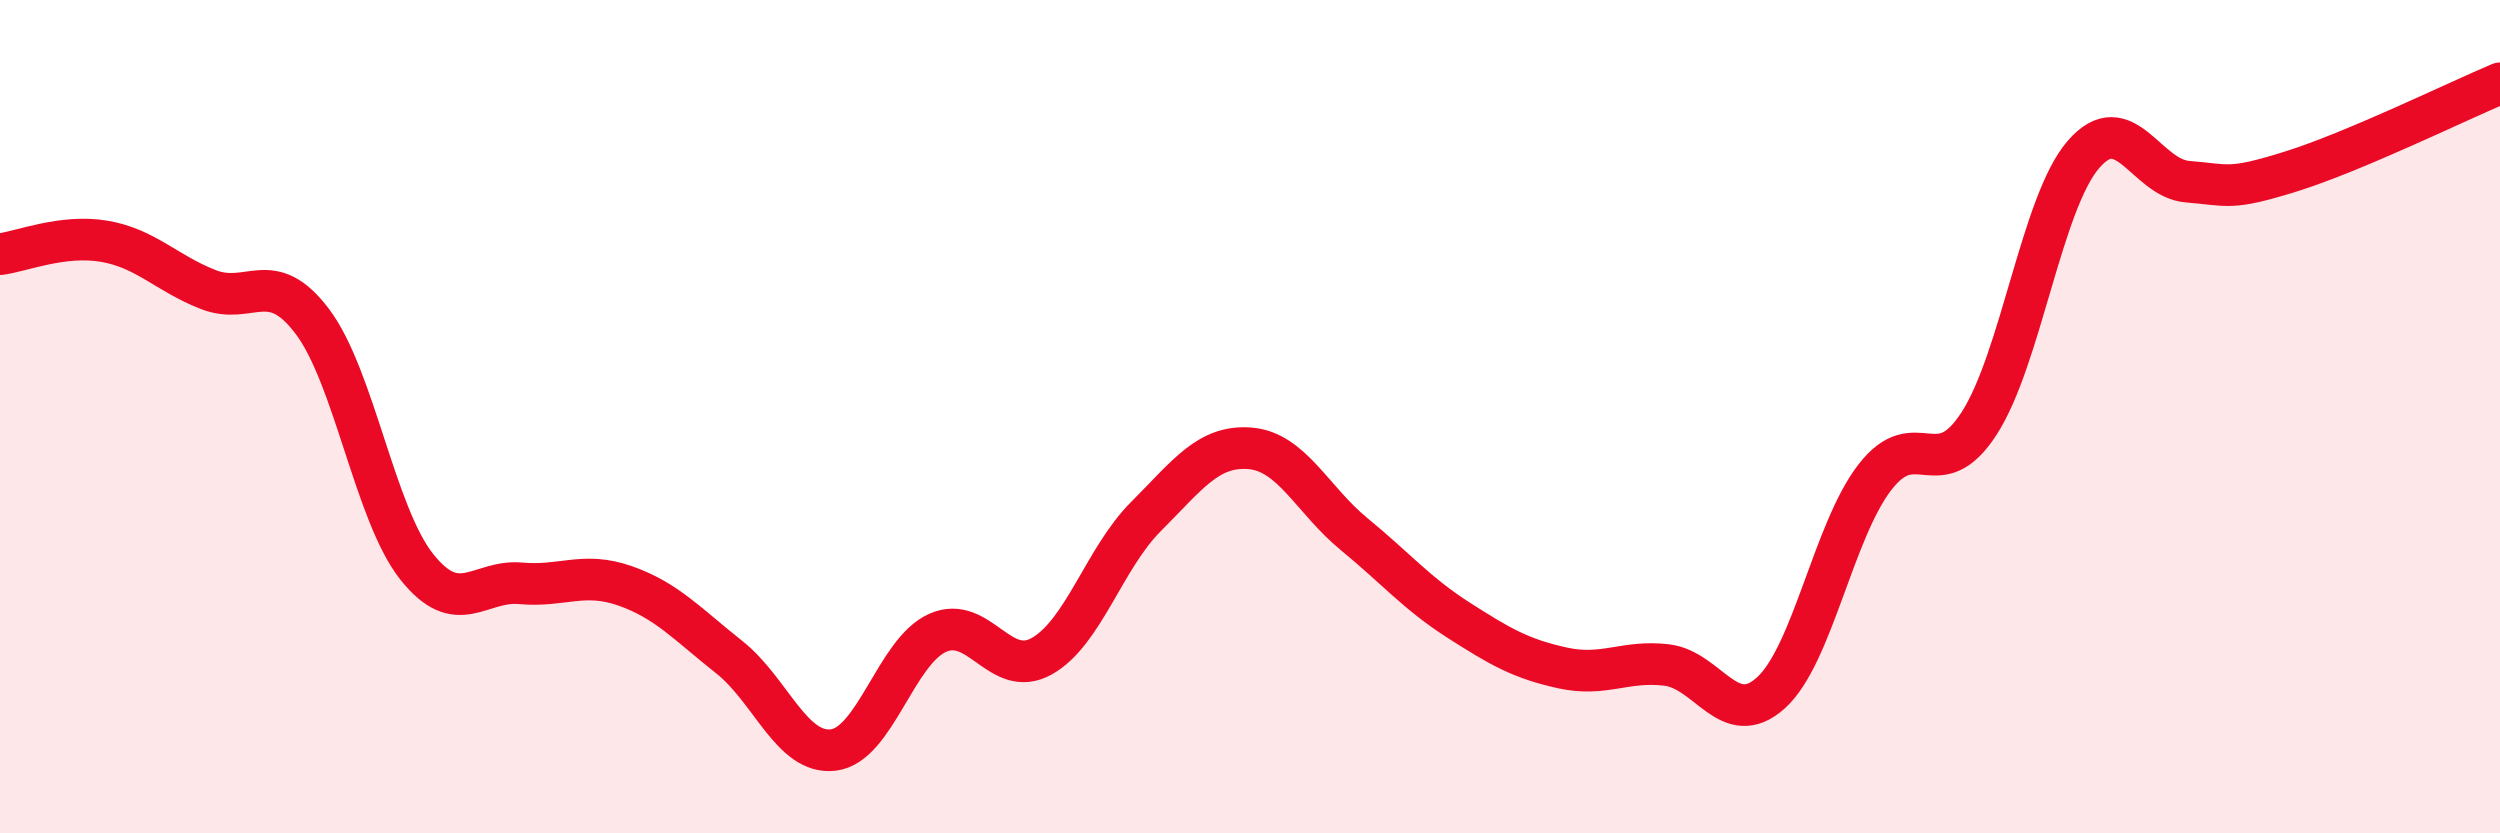
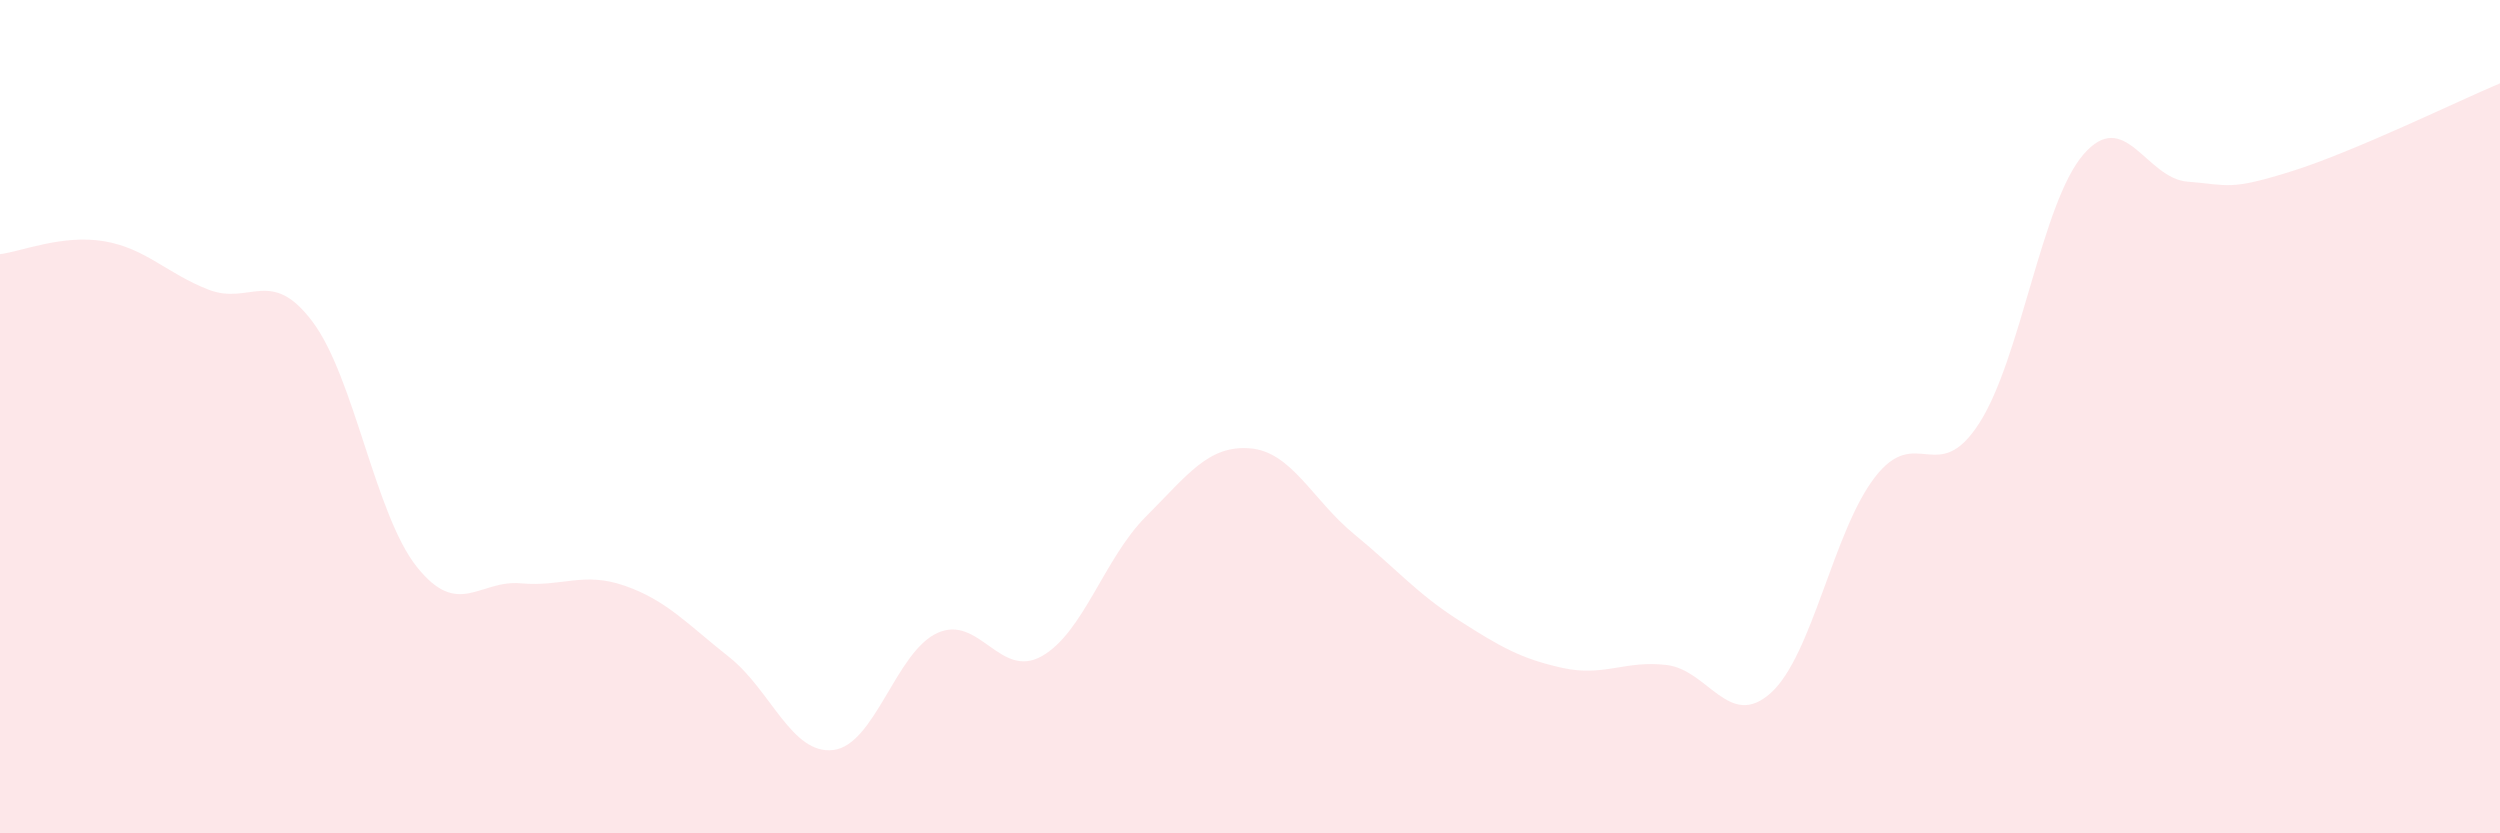
<svg xmlns="http://www.w3.org/2000/svg" width="60" height="20" viewBox="0 0 60 20">
  <path d="M 0,6.1 C 0.5,6.04 1.5,5.62 2.5,5.79 C 3.5,5.96 4,6.56 5,6.95 C 6,7.34 6.5,6.39 7.5,7.72 C 8.5,9.05 9,12.34 10,13.6 C 11,14.86 11.5,13.91 12.5,14 C 13.5,14.09 14,13.71 15,14.06 C 16,14.41 16.5,14.98 17.5,15.77 C 18.5,16.56 19,18.12 20,18 C 21,17.88 21.5,15.64 22.5,15.19 C 23.5,14.74 24,16.31 25,15.75 C 26,15.19 26.5,13.4 27.5,12.4 C 28.5,11.4 29,10.68 30,10.76 C 31,10.84 31.5,12 32.5,12.82 C 33.5,13.64 34,14.24 35,14.88 C 36,15.52 36.5,15.81 37.5,16.03 C 38.5,16.25 39,15.84 40,15.96 C 41,16.08 41.5,17.53 42.5,16.63 C 43.5,15.73 44,12.74 45,11.45 C 46,10.16 46.5,11.71 47.5,10.16 C 48.5,8.61 49,4.87 50,3.71 C 51,2.55 51.5,4.28 52.5,4.36 C 53.5,4.44 53.5,4.58 55,4.11 C 56.5,3.64 59,2.42 60,2L60 20L0 20Z" fill="#EB0A25" opacity="0.1" stroke-linecap="round" stroke-linejoin="round" />
-   <path d="M 0,6.1 C 0.5,6.04 1.5,5.62 2.5,5.79 C 3.5,5.96 4,6.56 5,6.95 C 6,7.34 6.5,6.39 7.5,7.72 C 8.5,9.05 9,12.34 10,13.6 C 11,14.86 11.5,13.91 12.5,14 C 13.5,14.09 14,13.71 15,14.06 C 16,14.41 16.5,14.98 17.5,15.77 C 18.5,16.56 19,18.12 20,18 C 21,17.88 21.5,15.64 22.5,15.19 C 23.5,14.74 24,16.31 25,15.75 C 26,15.19 26.5,13.4 27.5,12.4 C 28.5,11.4 29,10.68 30,10.76 C 31,10.84 31.5,12 32.5,12.82 C 33.5,13.64 34,14.24 35,14.88 C 36,15.52 36.5,15.81 37.5,16.03 C 38.5,16.25 39,15.84 40,15.96 C 41,16.08 41.5,17.53 42.5,16.63 C 43.5,15.73 44,12.74 45,11.45 C 46,10.16 46.5,11.71 47.5,10.16 C 48.5,8.61 49,4.87 50,3.71 C 51,2.55 51.5,4.28 52.5,4.36 C 53.5,4.44 53.5,4.58 55,4.11 C 56.5,3.64 59,2.42 60,2" stroke="#EB0A25" stroke-width="1" fill="none" stroke-linecap="round" stroke-linejoin="round" />
</svg>